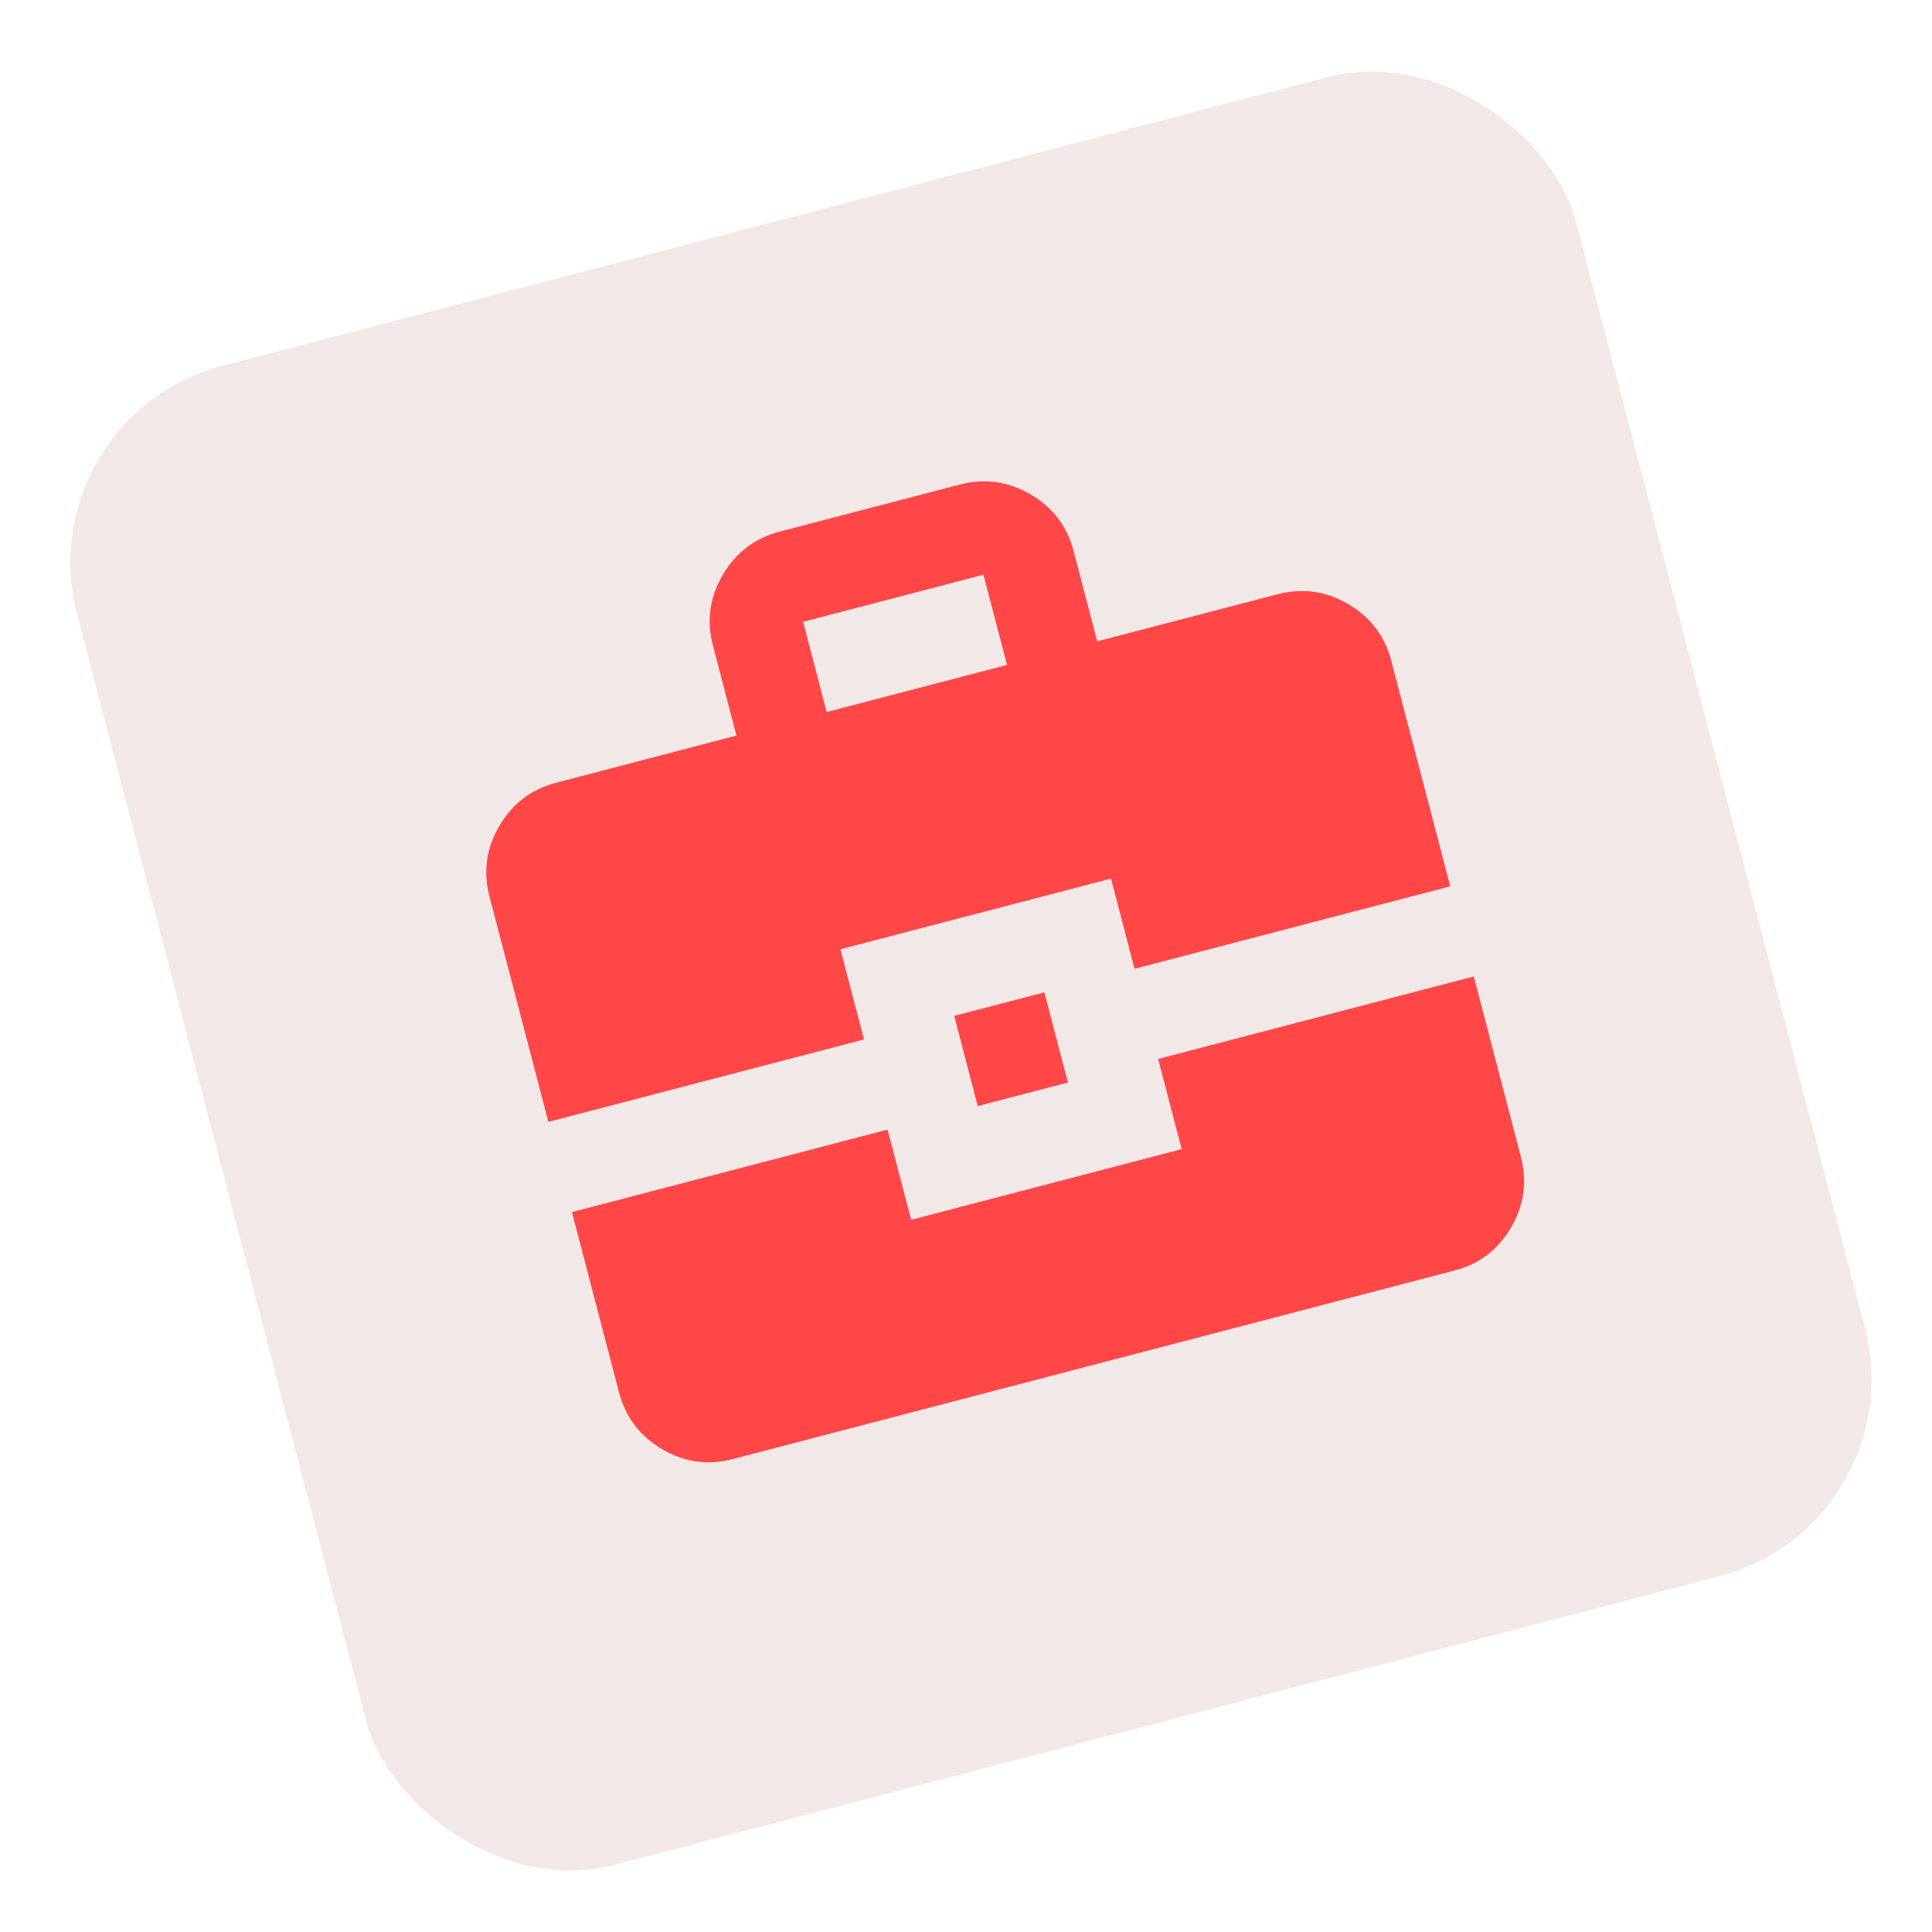
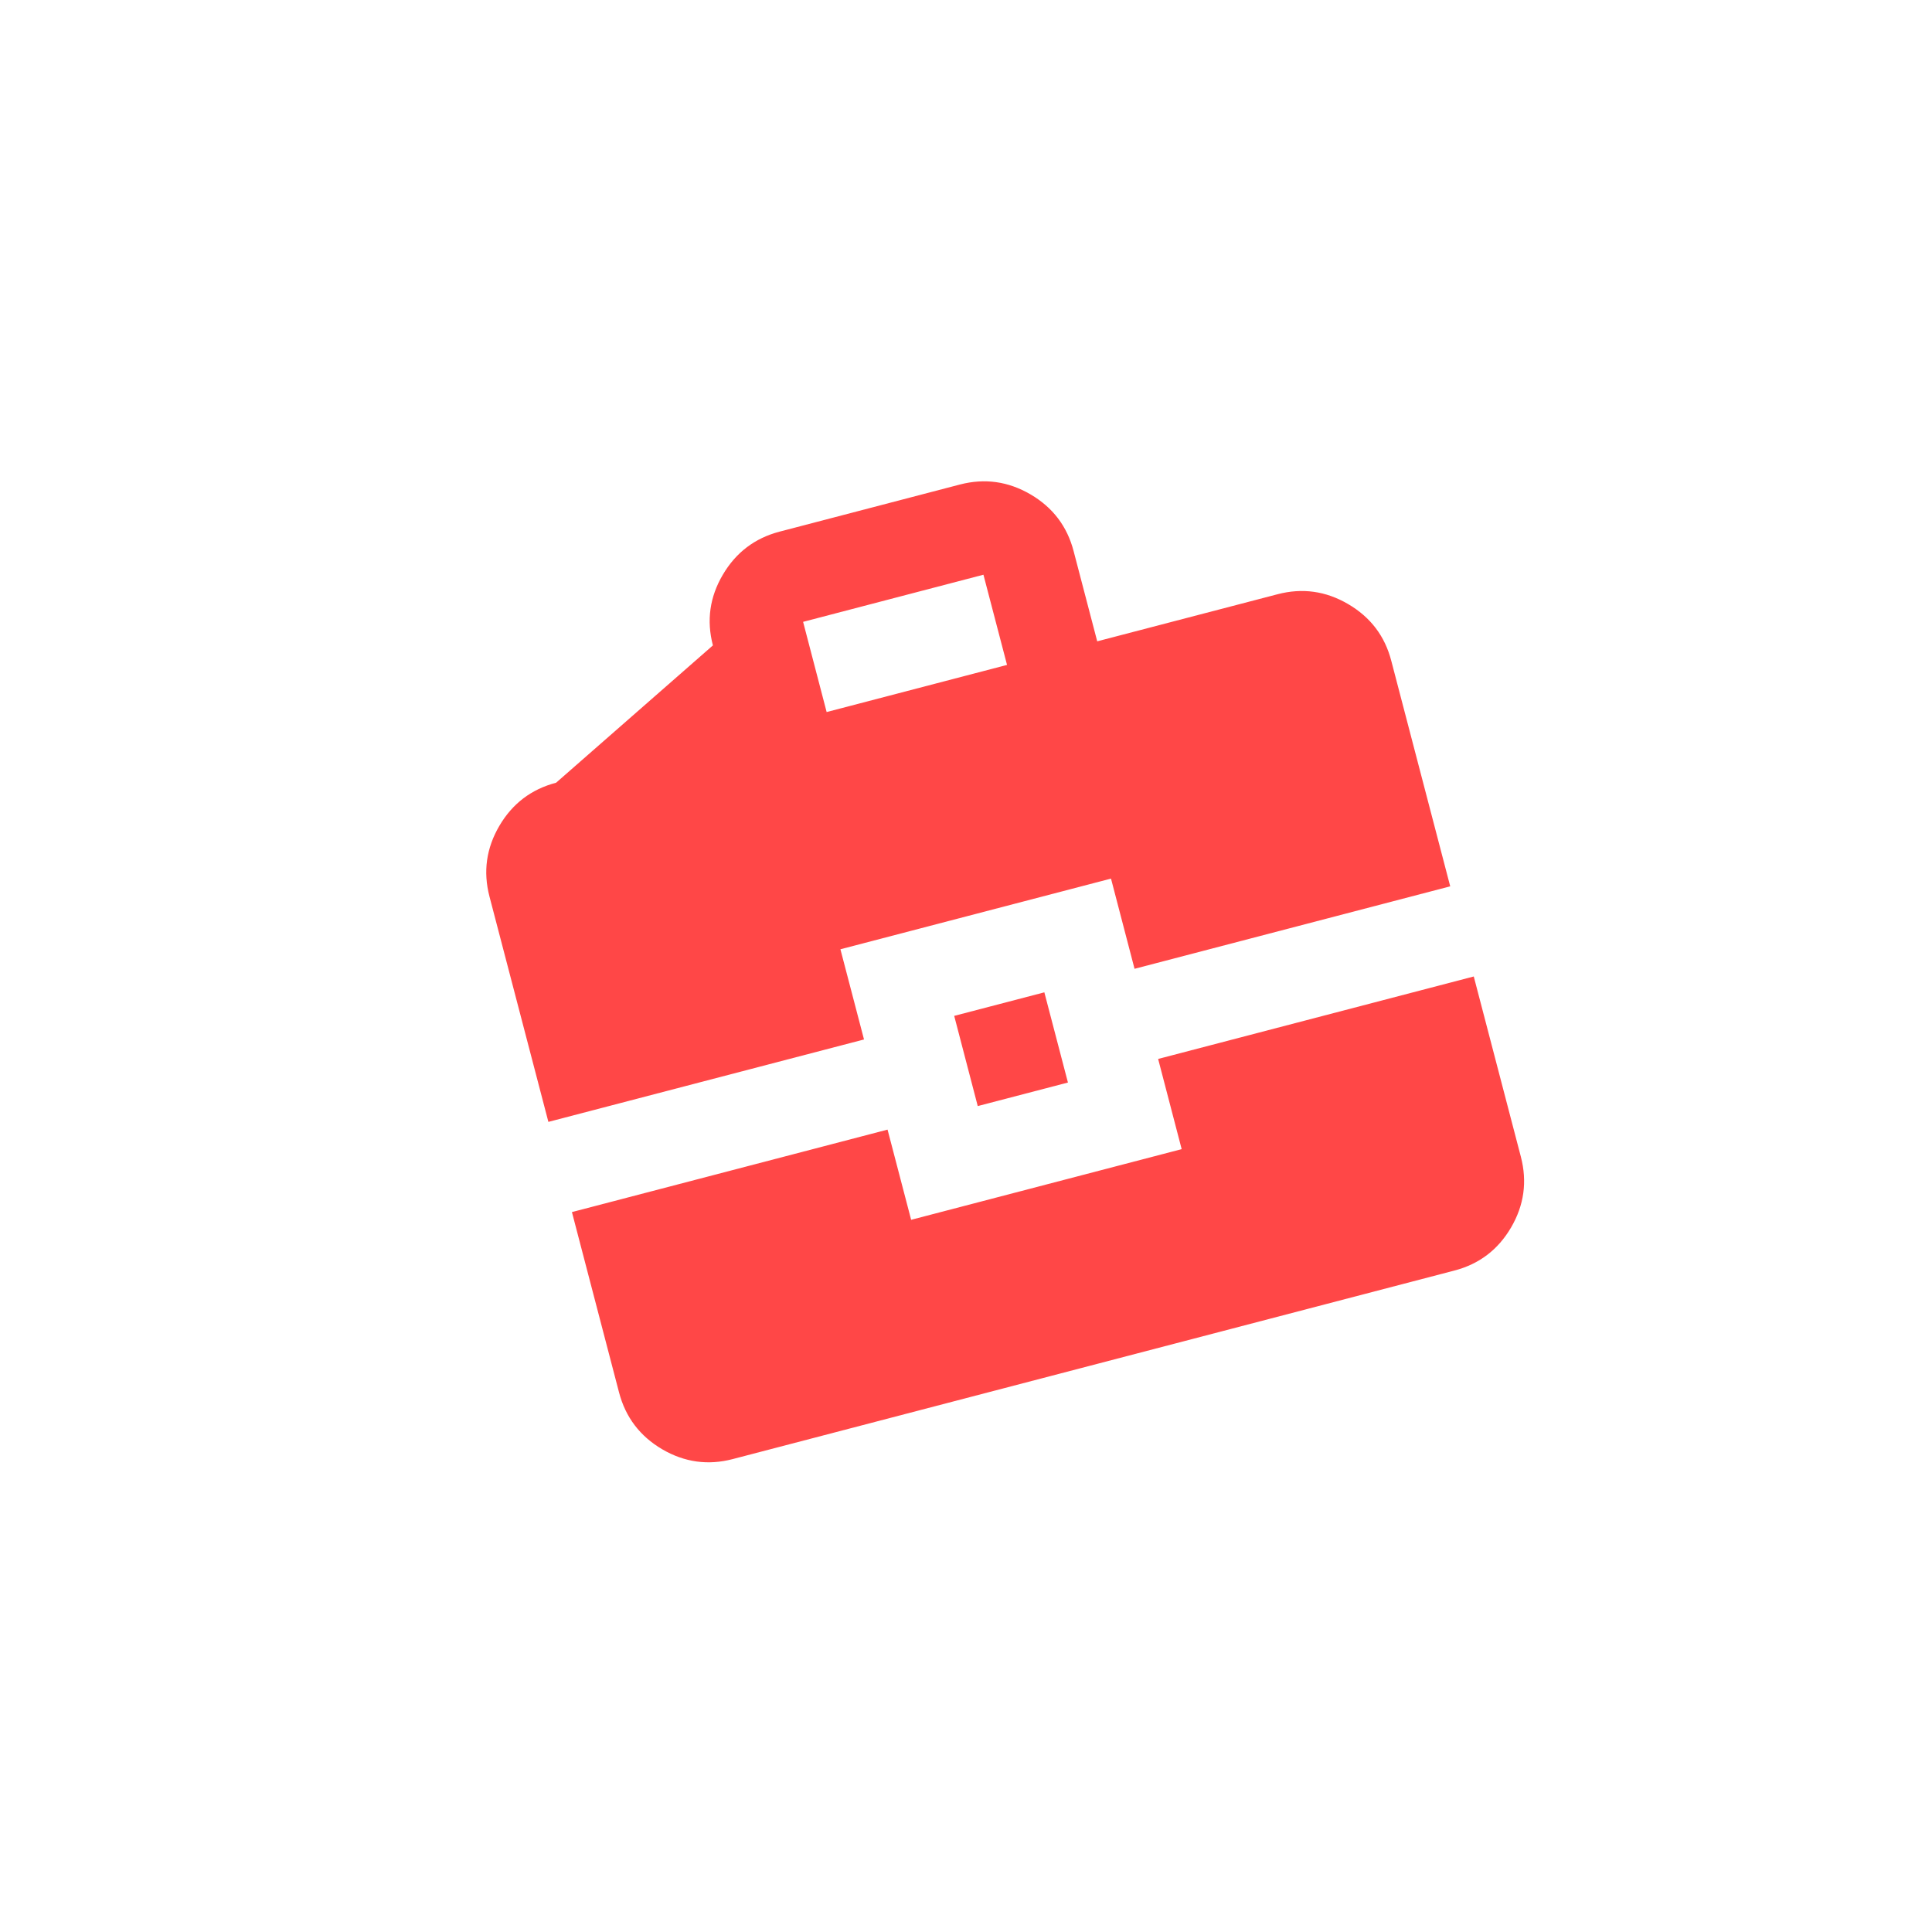
<svg xmlns="http://www.w3.org/2000/svg" width="38" height="38" viewBox="0 0 38 38" fill="none">
-   <rect x="0.504" y="8.207" width="30.475" height="30.475" rx="4" transform="rotate(-14.64 0.504 8.207)" fill="#F2E8E8" />
  <g clip-path="url(#clip0_21_862)">
-     <path d="M14.413 28.698C13.925 28.826 13.462 28.761 13.024 28.505C12.587 28.248 12.304 27.876 12.176 27.388L11.249 23.84L17.457 22.218L17.921 23.992L23.242 22.602L22.779 20.828L28.987 19.206L29.914 22.754C30.041 23.242 29.977 23.705 29.721 24.143C29.464 24.582 29.092 24.864 28.603 24.991L14.413 28.698ZM19.231 21.755L18.768 19.981L20.541 19.518L21.005 21.292L19.231 21.755ZM10.786 22.066L9.627 17.632C9.5 17.144 9.565 16.681 9.822 16.243C10.079 15.805 10.451 15.523 10.938 15.395L14.485 14.468L14.022 12.694C13.894 12.206 13.959 11.743 14.216 11.306C14.473 10.868 14.845 10.585 15.332 10.457L18.88 9.53C19.368 9.403 19.831 9.468 20.269 9.724C20.708 9.981 20.99 10.353 21.117 10.841L21.581 12.614L25.128 11.688C25.616 11.56 26.079 11.625 26.517 11.882C26.956 12.139 27.239 12.511 27.365 12.998L28.524 17.433L22.315 19.055L21.852 17.281L16.53 18.671L16.994 20.445L10.786 22.066ZM16.259 14.005L19.807 13.078L19.343 11.304L15.796 12.231L16.259 14.005Z" fill="#FF4747" />
+     <path d="M14.413 28.698C13.925 28.826 13.462 28.761 13.024 28.505C12.587 28.248 12.304 27.876 12.176 27.388L11.249 23.84L17.457 22.218L17.921 23.992L23.242 22.602L22.779 20.828L28.987 19.206L29.914 22.754C30.041 23.242 29.977 23.705 29.721 24.143C29.464 24.582 29.092 24.864 28.603 24.991L14.413 28.698ZM19.231 21.755L18.768 19.981L20.541 19.518L21.005 21.292L19.231 21.755ZM10.786 22.066L9.627 17.632C9.5 17.144 9.565 16.681 9.822 16.243C10.079 15.805 10.451 15.523 10.938 15.395L14.022 12.694C13.894 12.206 13.959 11.743 14.216 11.306C14.473 10.868 14.845 10.585 15.332 10.457L18.88 9.53C19.368 9.403 19.831 9.468 20.269 9.724C20.708 9.981 20.99 10.353 21.117 10.841L21.581 12.614L25.128 11.688C25.616 11.56 26.079 11.625 26.517 11.882C26.956 12.139 27.239 12.511 27.365 12.998L28.524 17.433L22.315 19.055L21.852 17.281L16.53 18.671L16.994 20.445L10.786 22.066ZM16.259 14.005L19.807 13.078L19.343 11.304L15.796 12.231L16.259 14.005Z" fill="#FF4747" />
  </g>
  <defs>
    <clipPath id="clip0_21_862">
      <rect width="22" height="22" fill="white" transform="translate(6 12) rotate(-14.64)" />
    </clipPath>
  </defs>
</svg>